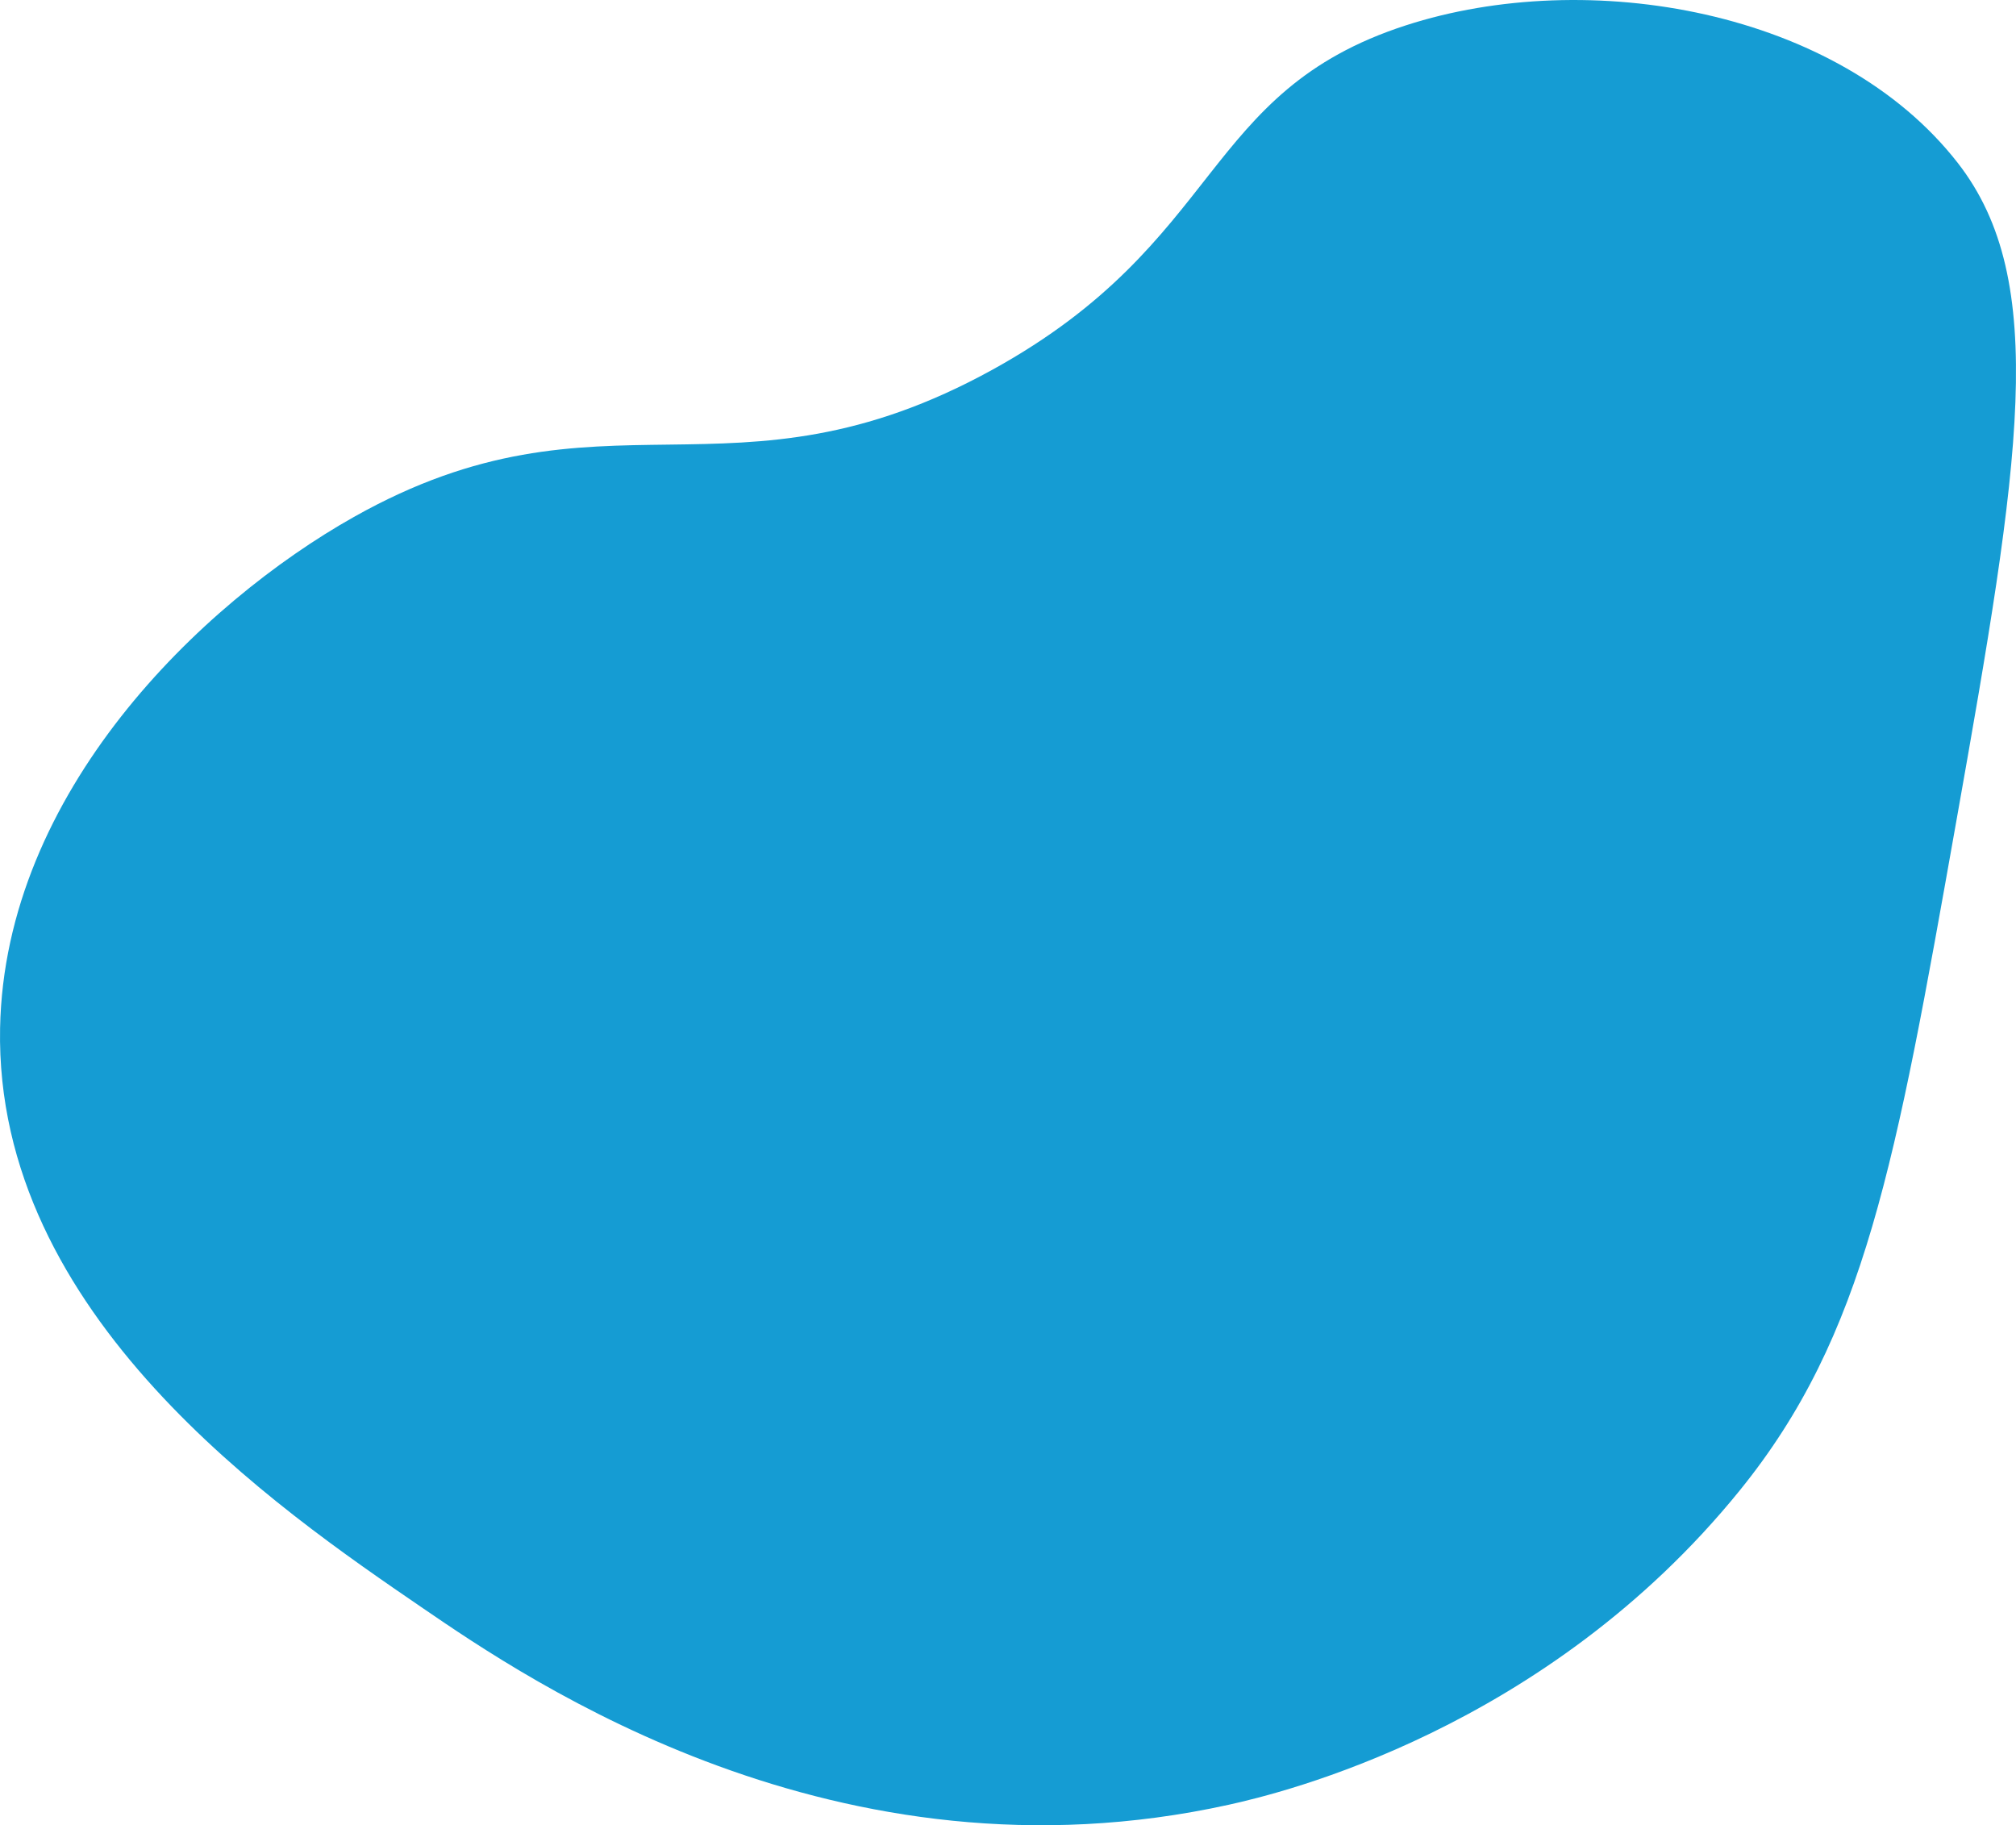
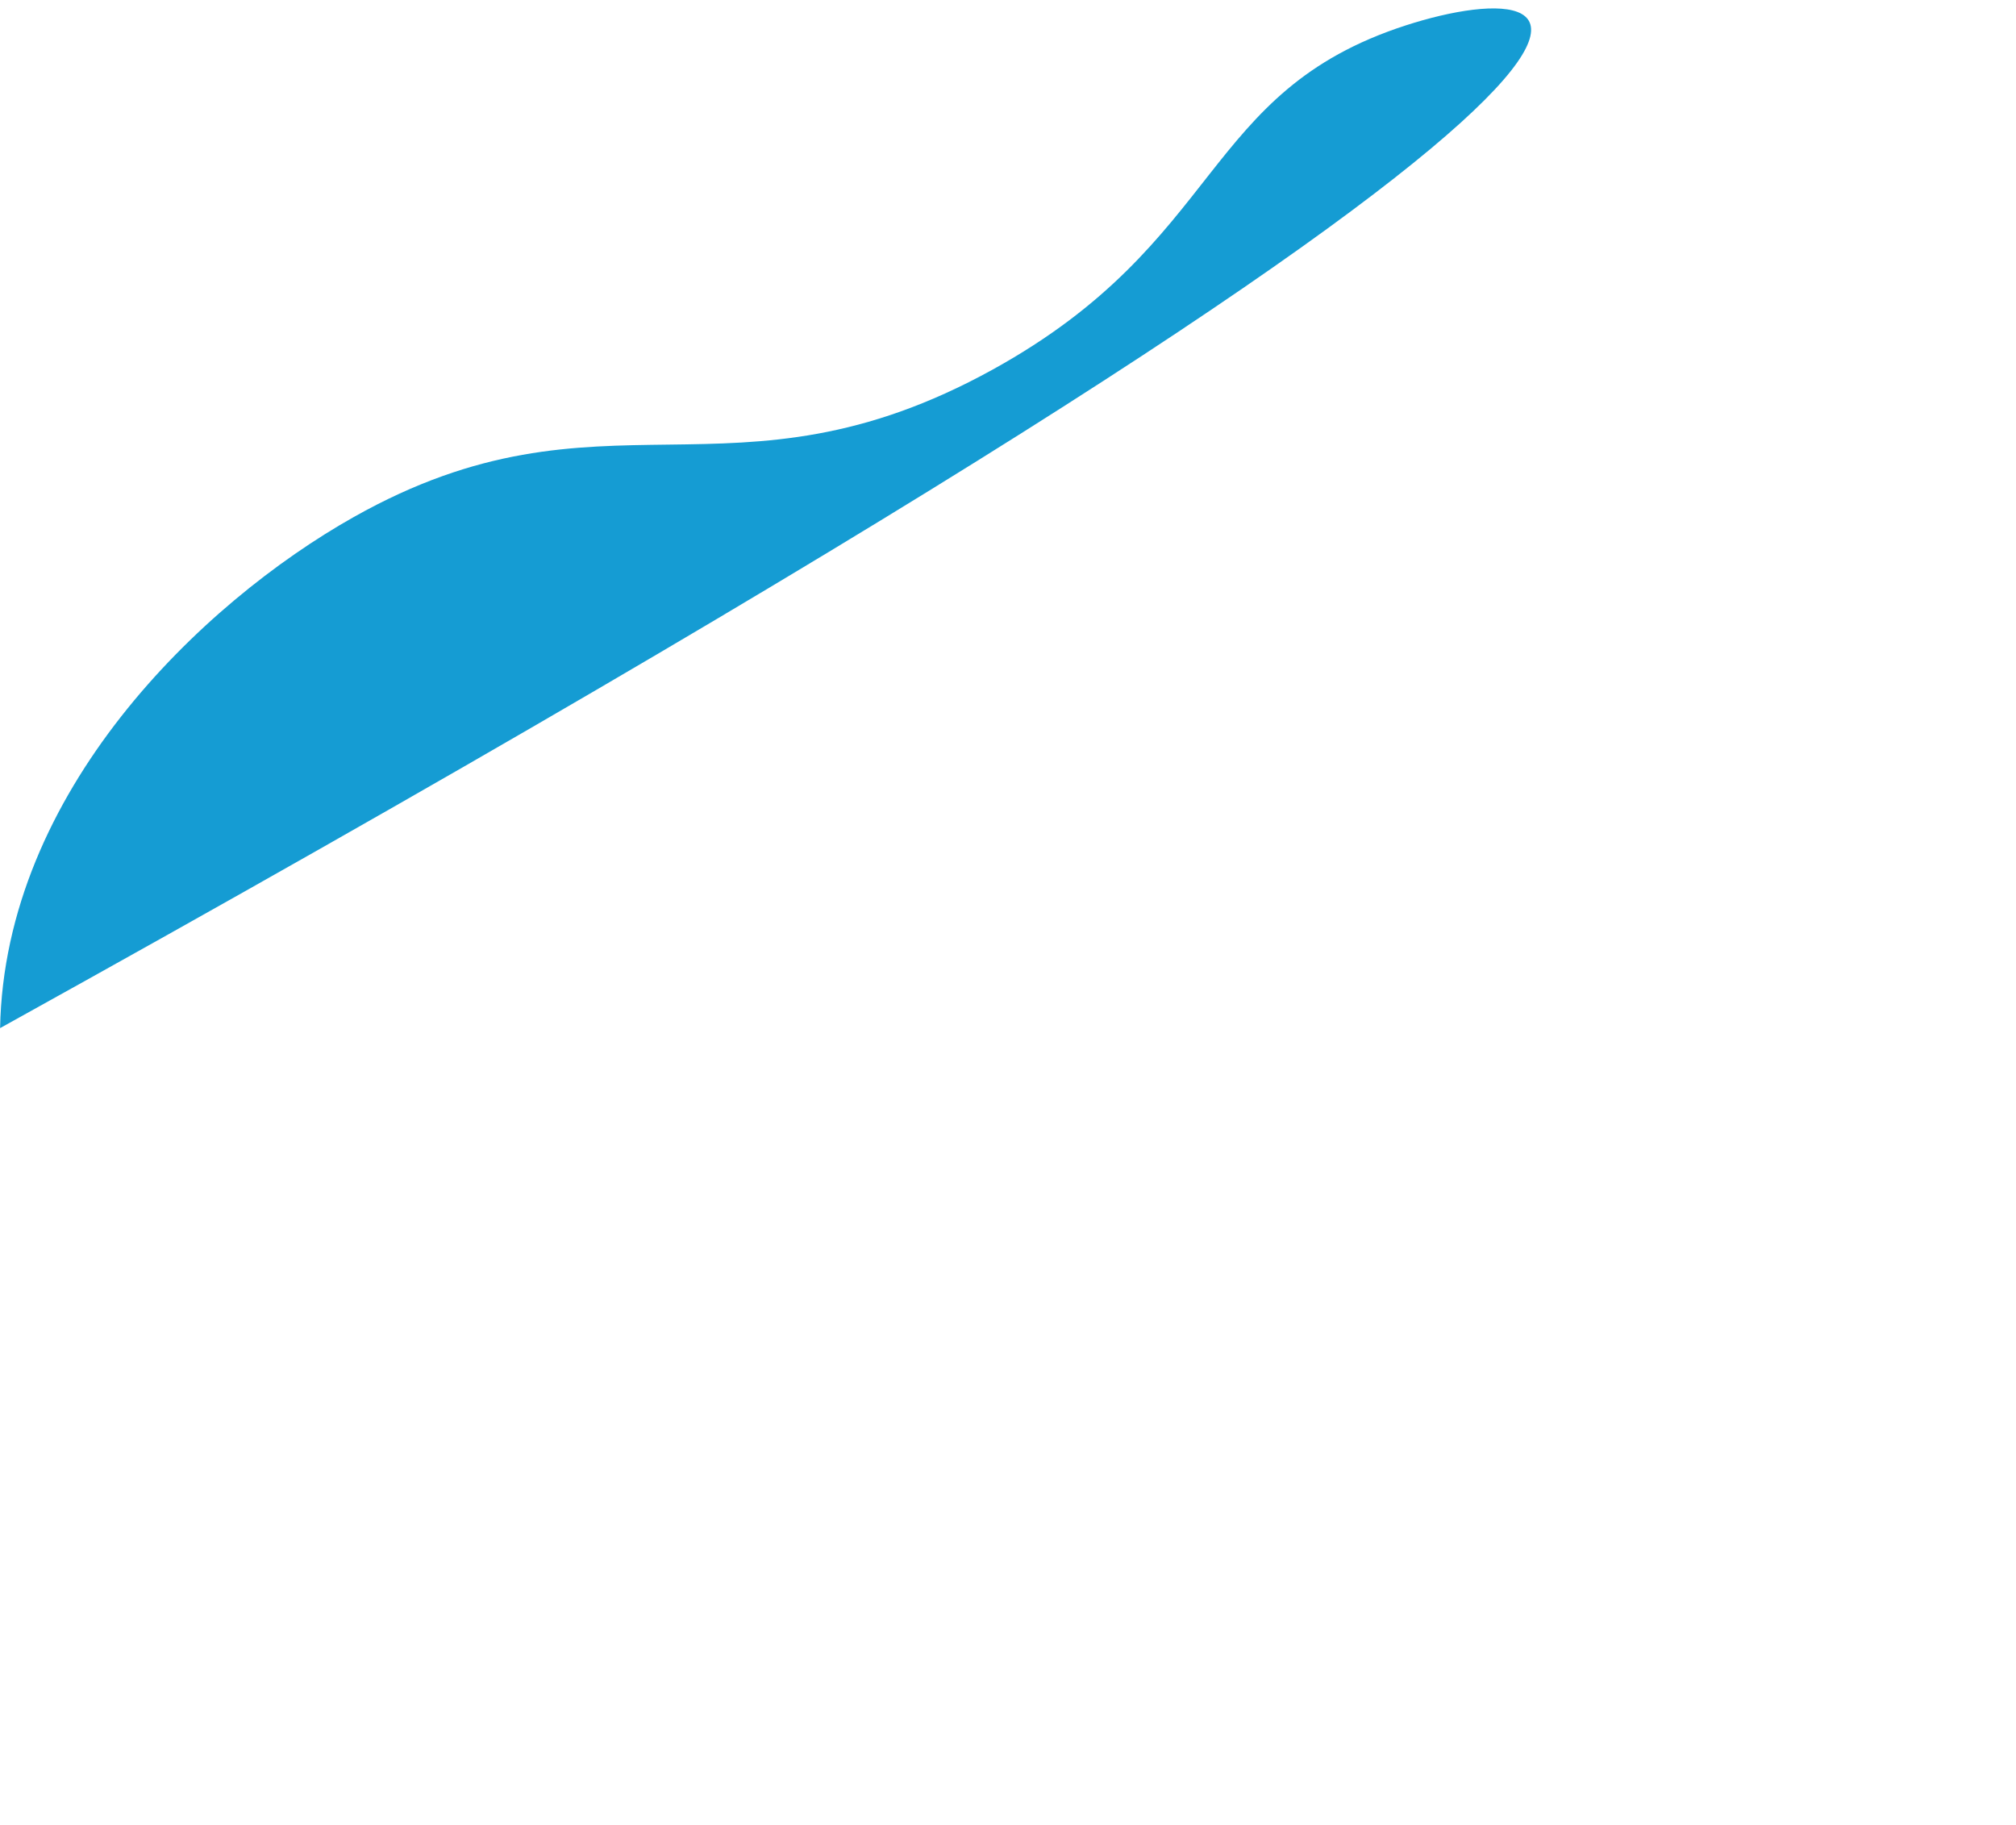
<svg xmlns="http://www.w3.org/2000/svg" id="Layer_1" version="1.1" viewBox="0 0 907.44 821.52">
  <defs>
    <style>
      .st0 {
        fill: #159cd3;
      }
    </style>
  </defs>
-   <path class="st0" d="M632.76,11.43c-92.34,29.92-81.49,97.27-185.84,154.86-117.87,65.05-175.03,3.03-287.6,66.37C90.19,271.56,2.06,356.68.04,462.74c-2.46,129.25,124.35,215.98,190.26,261.06,47.78,32.68,186.31,127.42,362.82,88.49,23.34-5.15,142.73-33.67,230.08-141.59,56.3-69.56,69.98-146.66,97.34-300.88,28.65-161.45,42.13-243.27.72-296.45C827.54,4.37,714.88-15.18,632.76,11.43Z" />
+   <path class="st0" d="M632.76,11.43c-92.34,29.92-81.49,97.27-185.84,154.86-117.87,65.05-175.03,3.03-287.6,66.37C90.19,271.56,2.06,356.68.04,462.74C827.54,4.37,714.88-15.18,632.76,11.43Z" />
</svg>